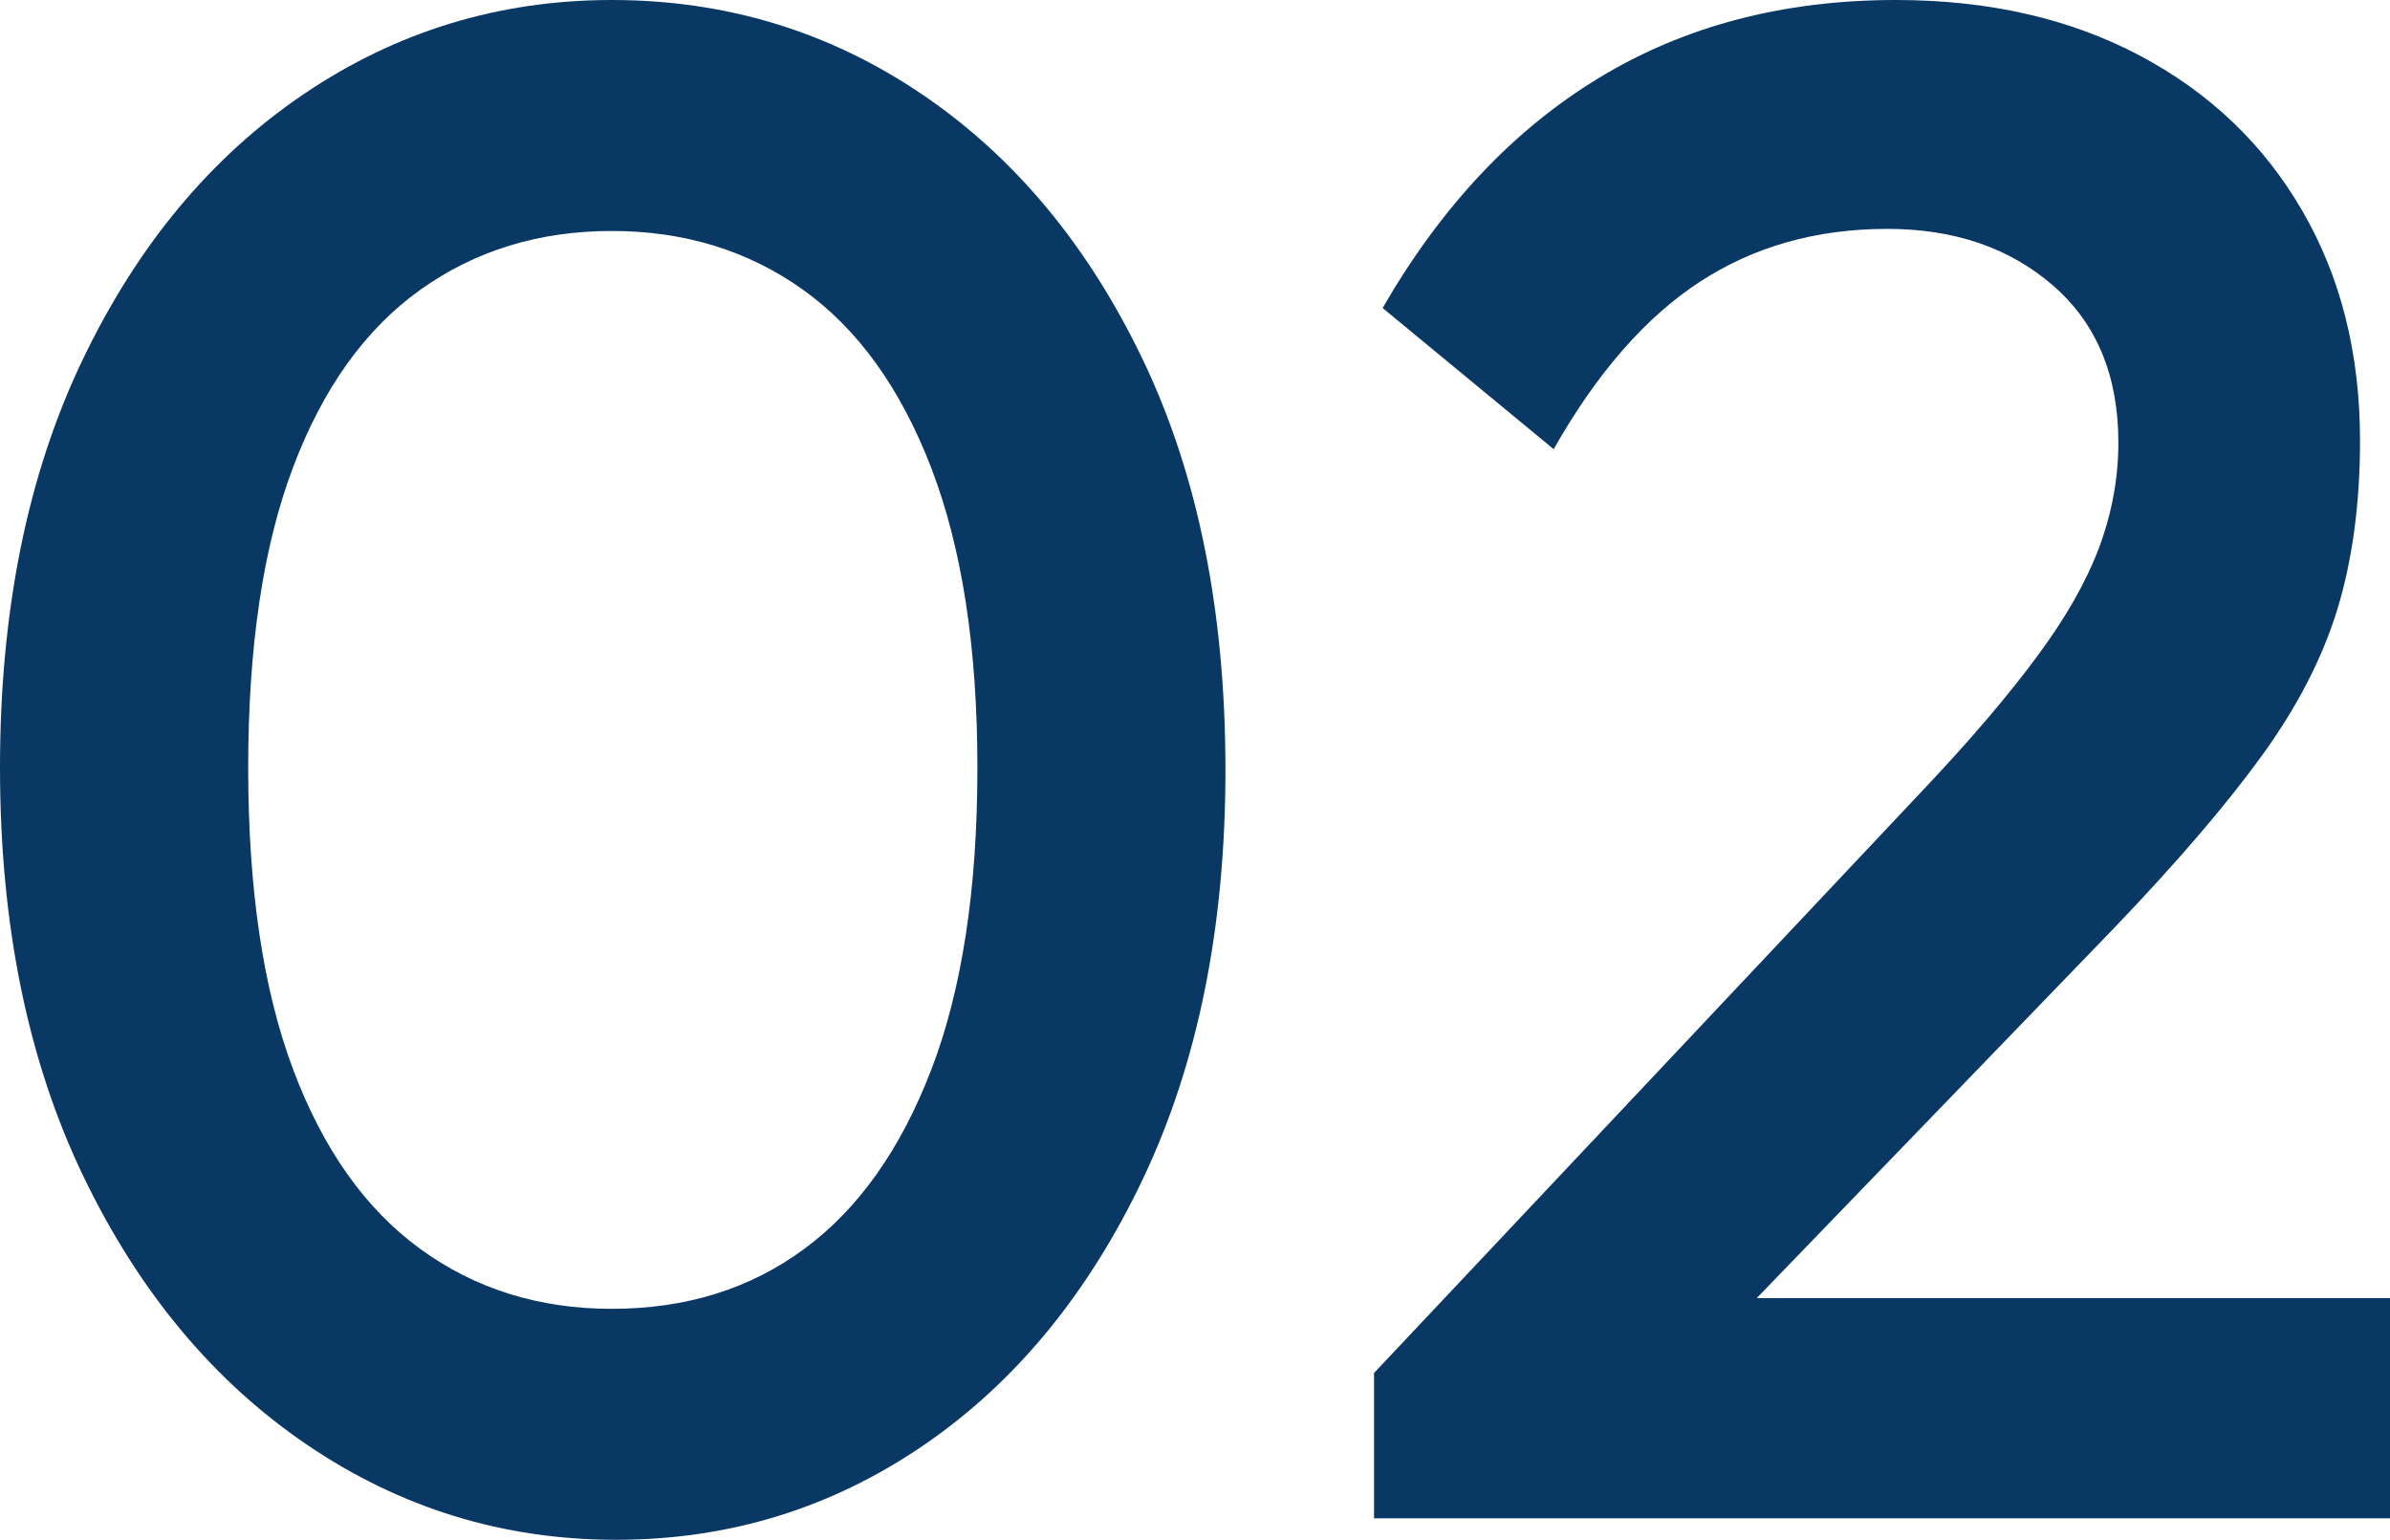
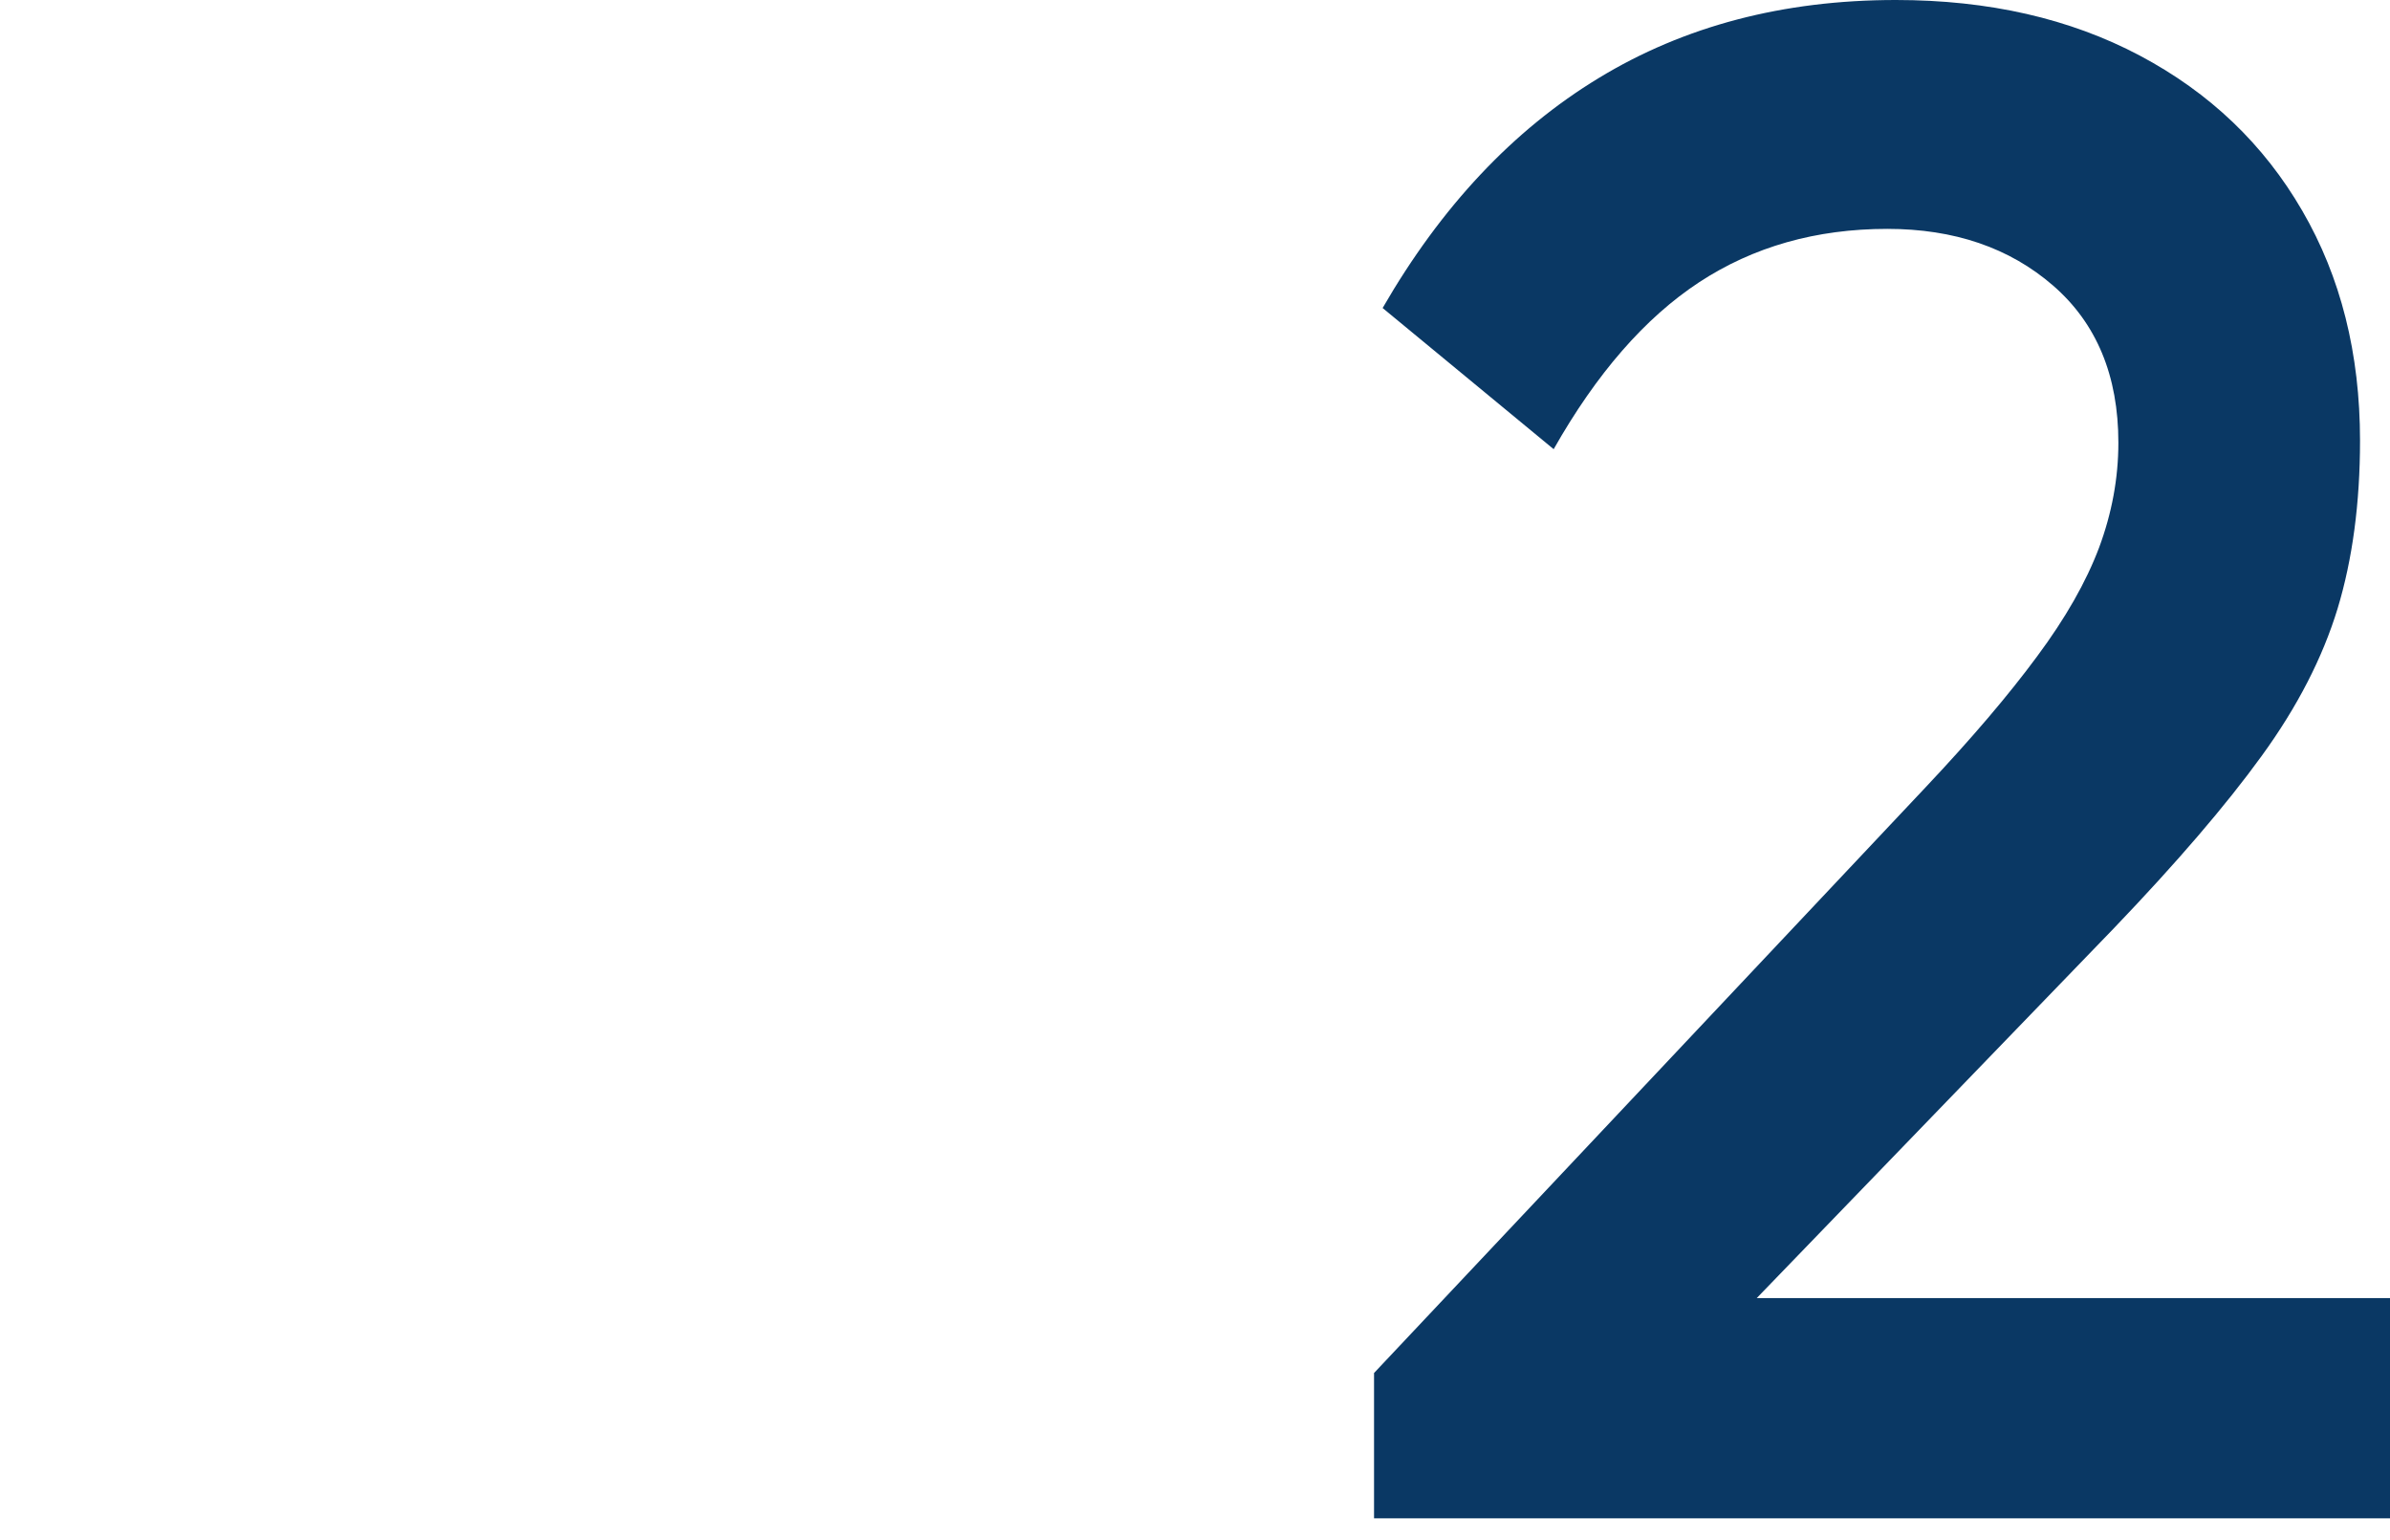
<svg xmlns="http://www.w3.org/2000/svg" xmlns:ns1="http://ns.adobe.com/AdobeIllustrator/10.0/" ns1:viewOrigin="3.272 39" ns1:rulerOrigin="0 0" ns1:pageBounds="0 50 50 0" width="43.457" height="28" viewBox="0 0 43.457 28" overflow="visible" enable-background="new 0 0 43.457 28" xml:space="preserve">
  <g id="Outfit" ns1:knockout="Off" ns1:layer="yes" ns1:dimmedPercent="50" ns1:rgbTrio="#4F008000FFFF">
    <g ns1:knockout="Off">
-       <path ns1:knockout="Off" fill="#0A3864" d="M11.2,28c-2.049,0-3.922-0.576-5.62-1.73c-1.698-1.153-3.053-2.779-4.064-4.88     C0.505,19.289,0,16.813,0,13.961c0-2.852,0.499-5.321,1.497-7.408c0.998-2.087,2.339-3.7,4.025-4.841     C7.207,0.571,9.074,0,11.123,0c2.073,0,3.953,0.571,5.638,1.712c1.686,1.141,3.027,2.754,4.025,4.841     c0.997,2.087,1.496,4.57,1.496,7.447c0,2.852-0.5,5.328-1.496,7.428c-0.998,2.102-2.333,3.722-4.005,4.861     C15.108,27.431,13.248,28,11.2,28z M11.123,23.8c1.348,0,2.514-0.361,3.5-1.089c0.985-0.726,1.756-1.813,2.313-3.266     s0.836-3.279,0.836-5.484c0-2.178-0.279-3.992-0.836-5.444s-1.335-2.534-2.333-3.247c-0.999-0.713-2.159-1.07-3.48-1.07     C9.8,4.2,8.64,4.557,7.642,5.27c-0.999,0.713-1.77,1.789-2.313,3.227c-0.545,1.439-0.816,3.26-0.816,5.464     c0,2.205,0.271,4.032,0.816,5.484c0.544,1.451,1.315,2.54,2.313,3.266C8.64,23.438,9.8,23.8,11.123,23.8z" />
      <path ns1:knockout="Off" fill="#0A3864" d="M24.984,24.967l10.033-10.655c0.83-0.881,1.504-1.672,2.021-2.373     c0.521-0.7,0.896-1.361,1.13-1.983c0.231-0.622,0.35-1.257,0.35-1.906c0-1.218-0.396-2.17-1.187-2.857s-1.797-1.031-3.014-1.031     c-1.297,0-2.438,0.325-3.424,0.972c-0.984,0.648-1.865,1.66-2.643,3.034l-3.11-2.567c1.063-1.841,2.371-3.235,3.928-4.181     C30.623,0.474,32.423,0,34.472,0c1.686,0,3.164,0.337,4.436,1.011c1.271,0.674,2.254,1.614,2.953,2.82     c0.701,1.206,1.051,2.599,1.051,4.18c0,1.141-0.137,2.159-0.407,3.053c-0.273,0.895-0.732,1.789-1.382,2.683     c-0.647,0.894-1.543,1.938-2.684,3.13L30.74,24.85L24.984,24.967z M24.984,27.61v-2.645l3.853-1.36h14.62v4.005H24.984z" />
    </g>
  </g>
</svg>